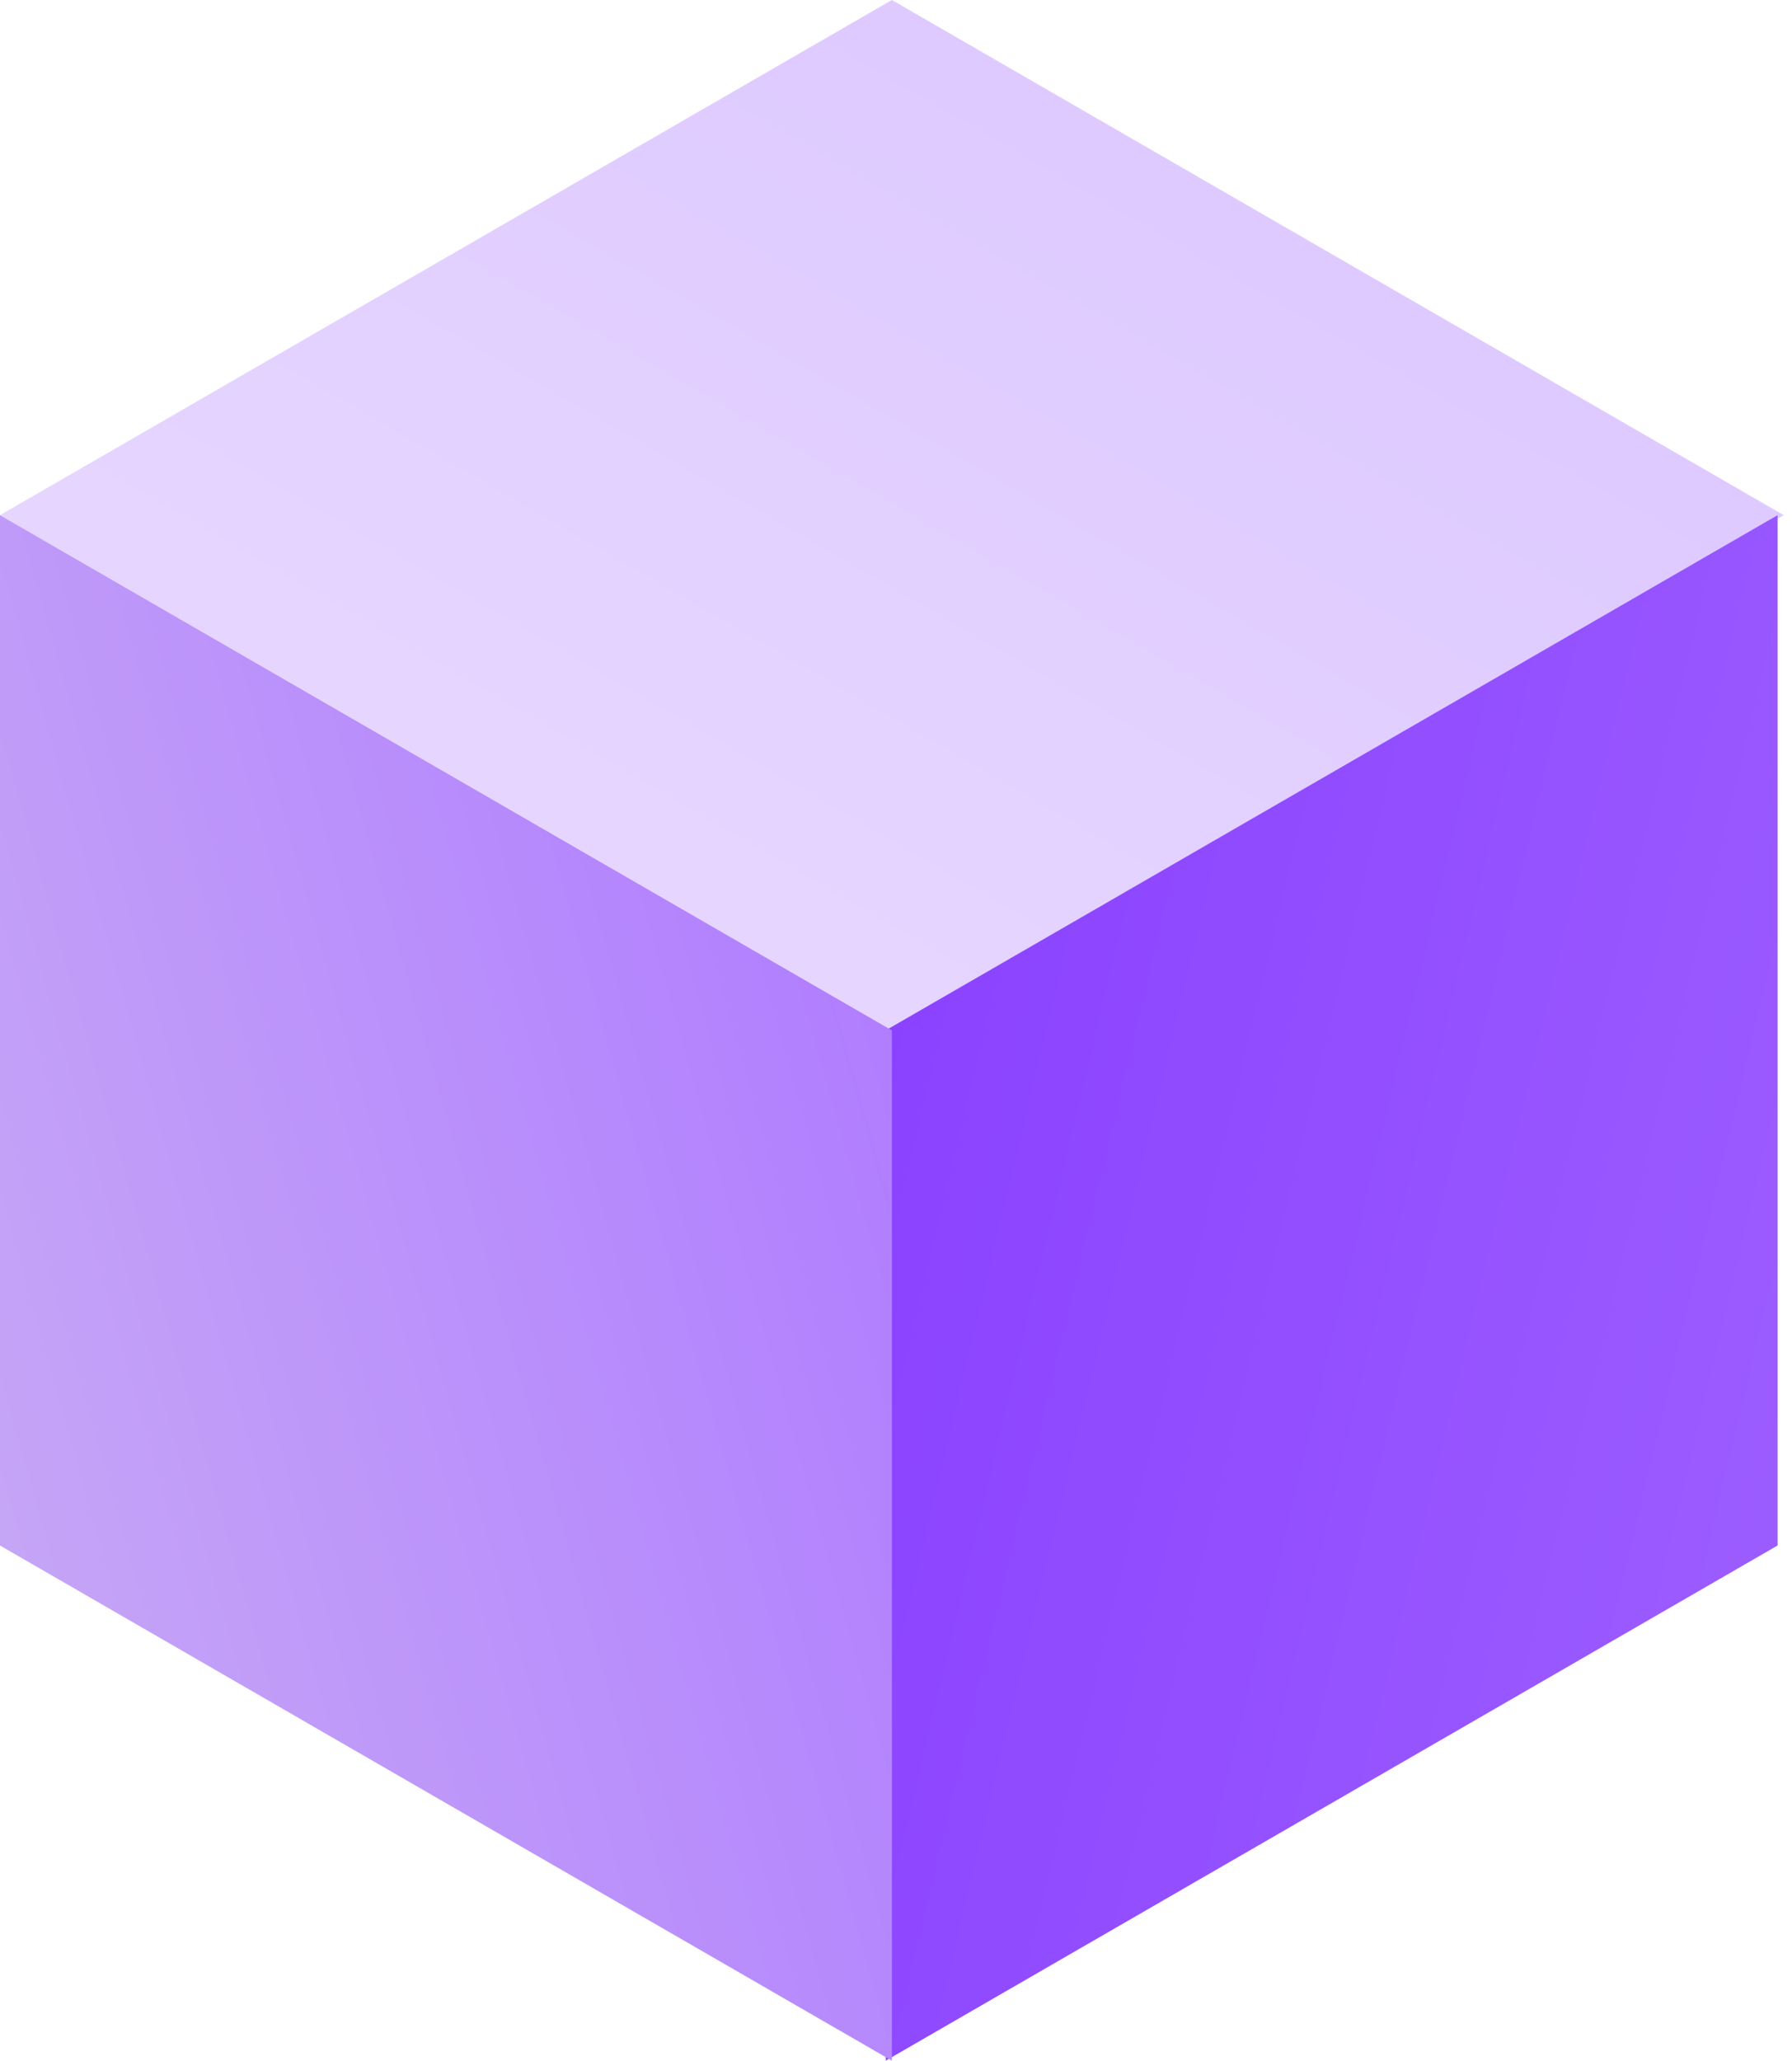
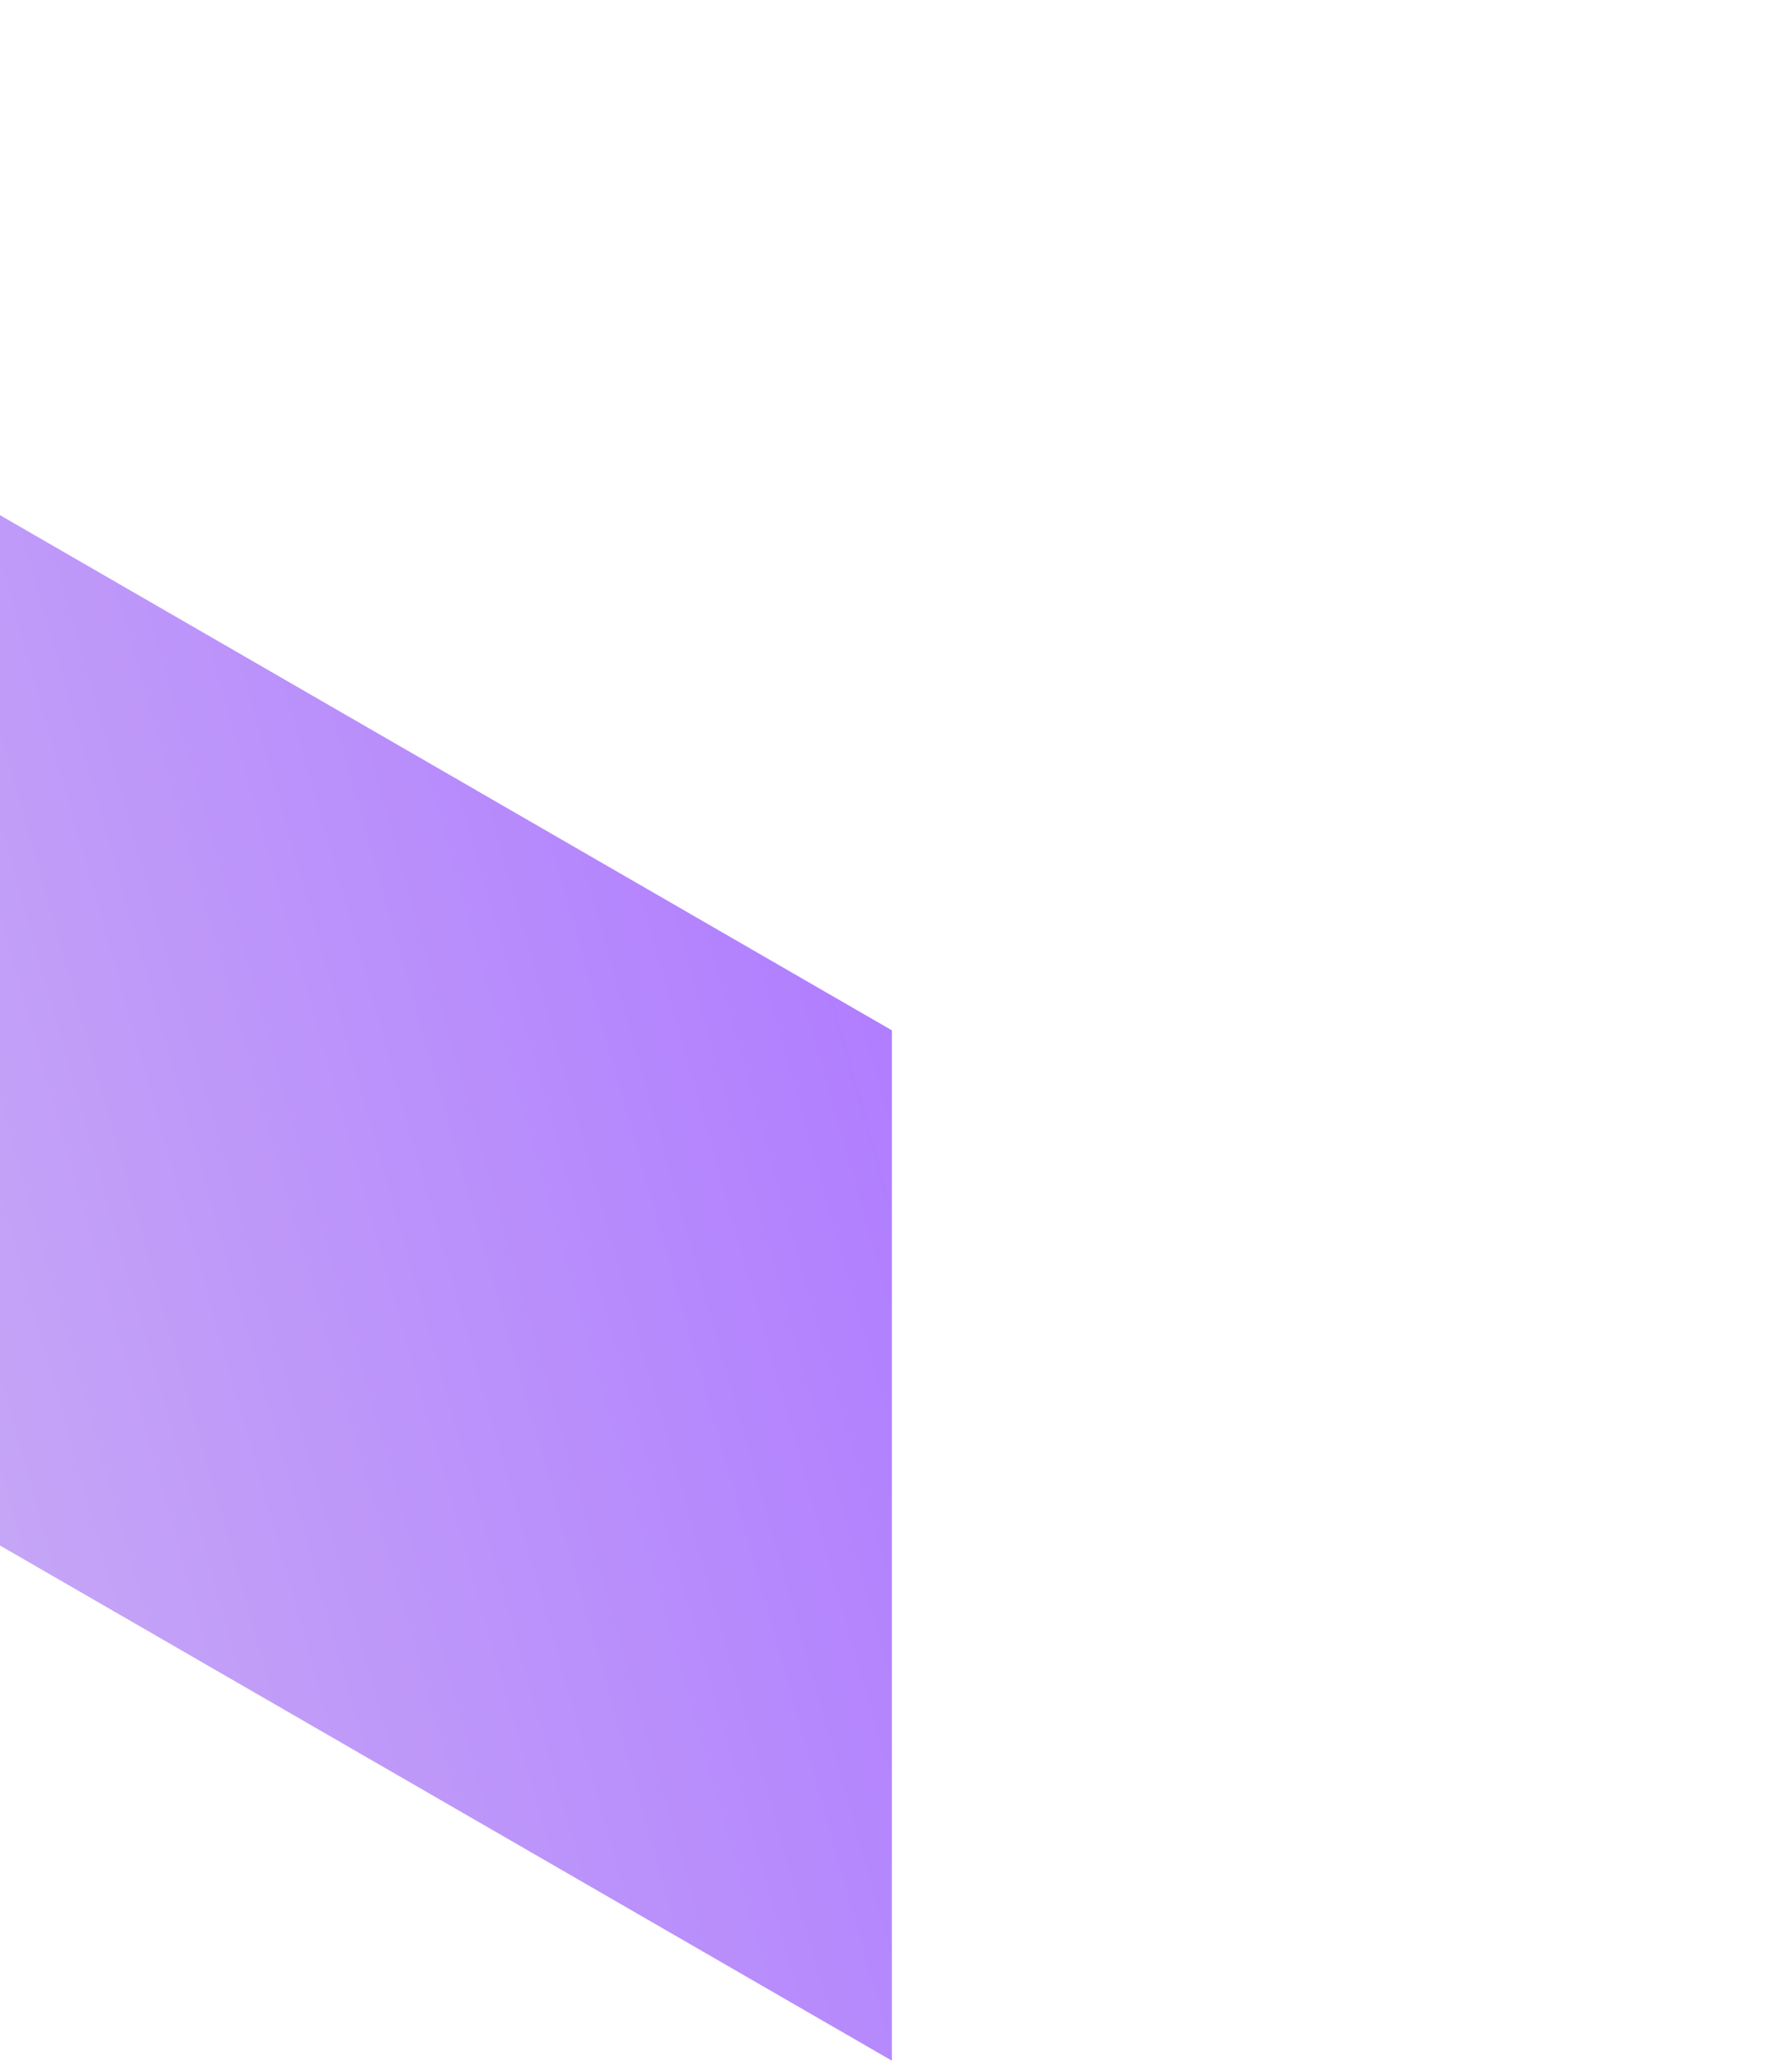
<svg xmlns="http://www.w3.org/2000/svg" width="174" height="200" viewBox="0 0 174 200" fill="none">
-   <rect width="100" height="100" transform="matrix(0.866 -0.5 0.866 0.5 0 50)" fill="url(#paint0_linear_15_569)" />
-   <rect width="100" height="100" transform="matrix(0.866 -0.5 2.20305e-08 1 86 100)" fill="url(#paint1_linear_15_569)" />
  <rect width="100" height="100" transform="matrix(0.866 0.5 -2.20305e-08 1 0 50)" fill="url(#paint2_linear_15_569)" />
  <defs>
    <linearGradient id="paint0_linear_15_569" x1="112.729" y1="-12.271" x2="-26.77" y2="-12.271" gradientUnits="userSpaceOnUse">
      <stop stop-color="#DDC8FF" />
      <stop offset="1" stop-color="#E8D9FF" />
    </linearGradient>
    <linearGradient id="paint1_linear_15_569" x1="-5.196" y1="-31.598" x2="177.322" y2="26.821" gradientUnits="userSpaceOnUse">
      <stop stop-color="#893FFF" />
      <stop offset="1" stop-color="#A267FF" />
    </linearGradient>
    <linearGradient id="paint2_linear_15_569" x1="91.221" y1="-26.111" x2="-105.057" y2="50.417" gradientUnits="userSpaceOnUse">
      <stop stop-color="#B07DFF" />
      <stop offset="1" stop-color="#D2BEF1" />
    </linearGradient>
  </defs>
</svg>